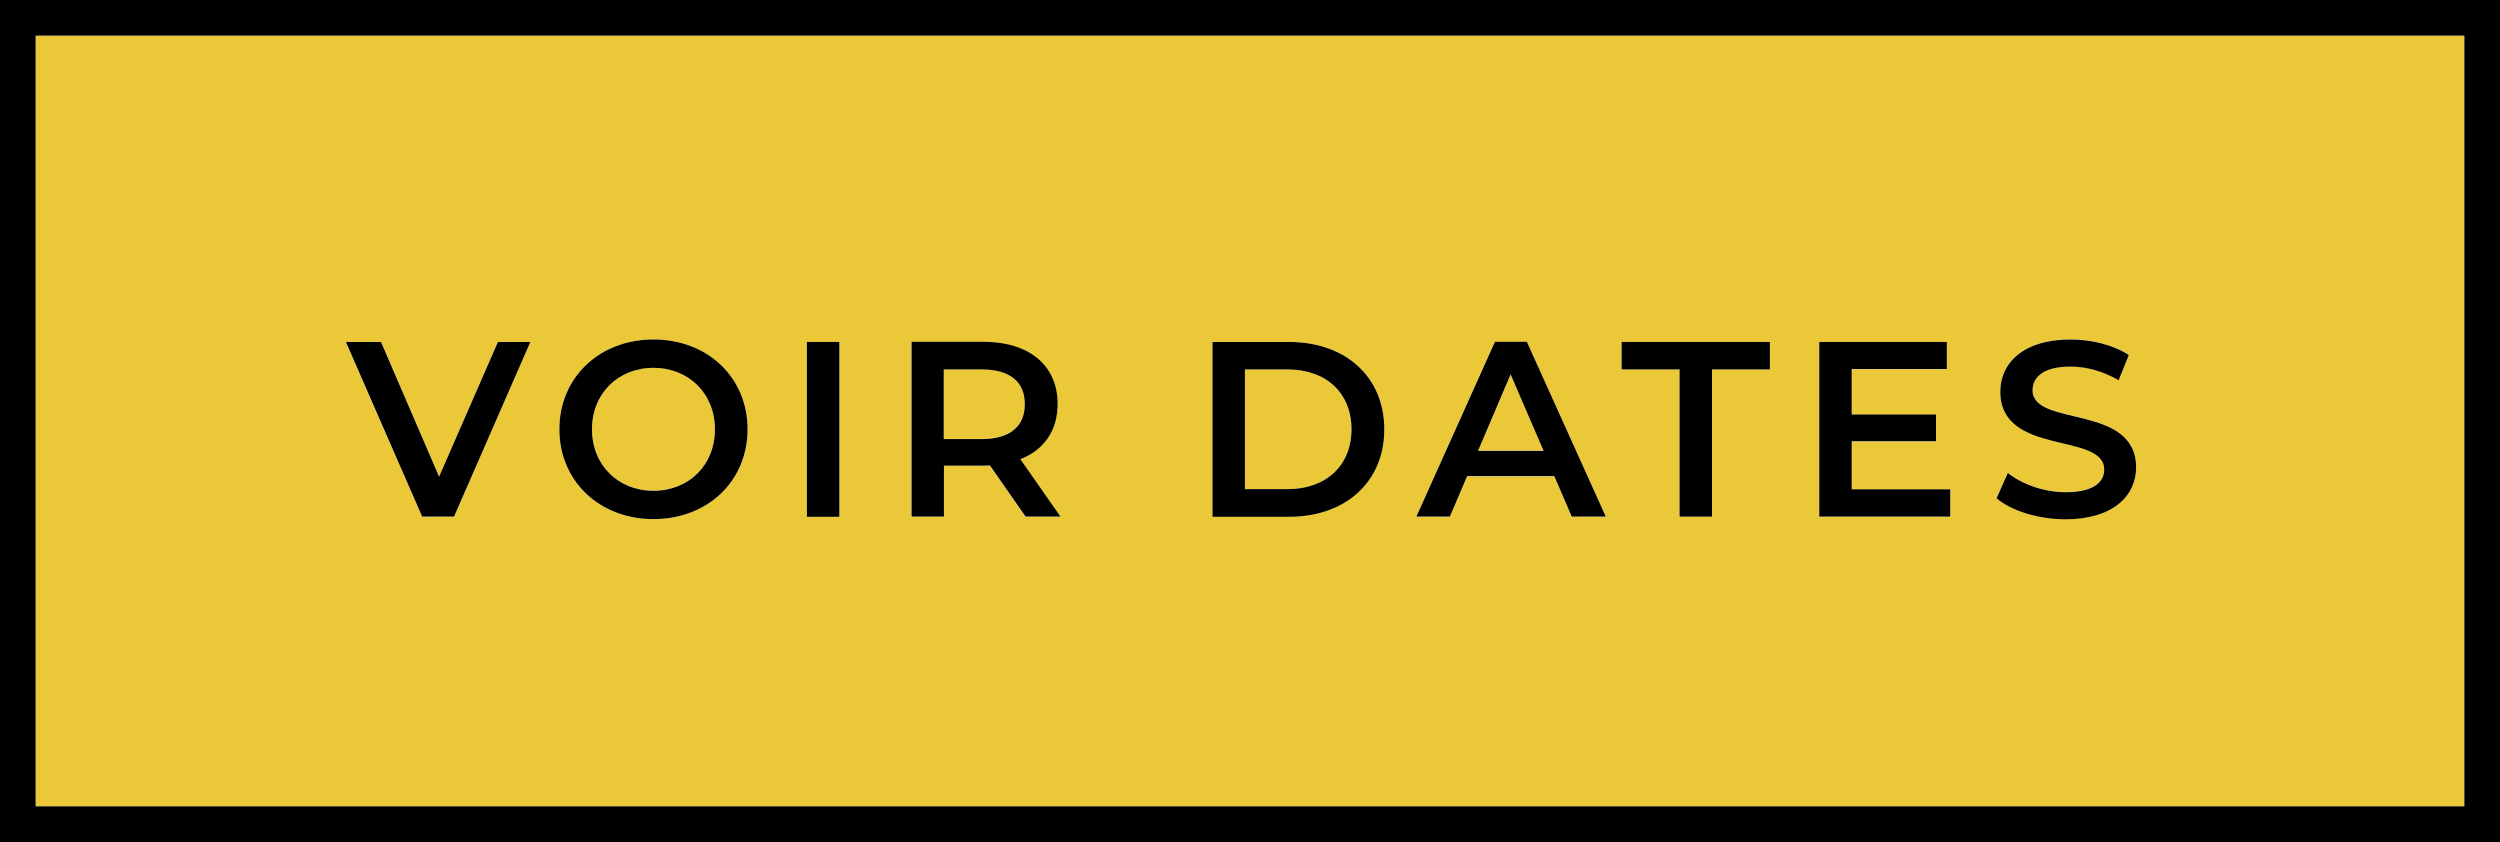
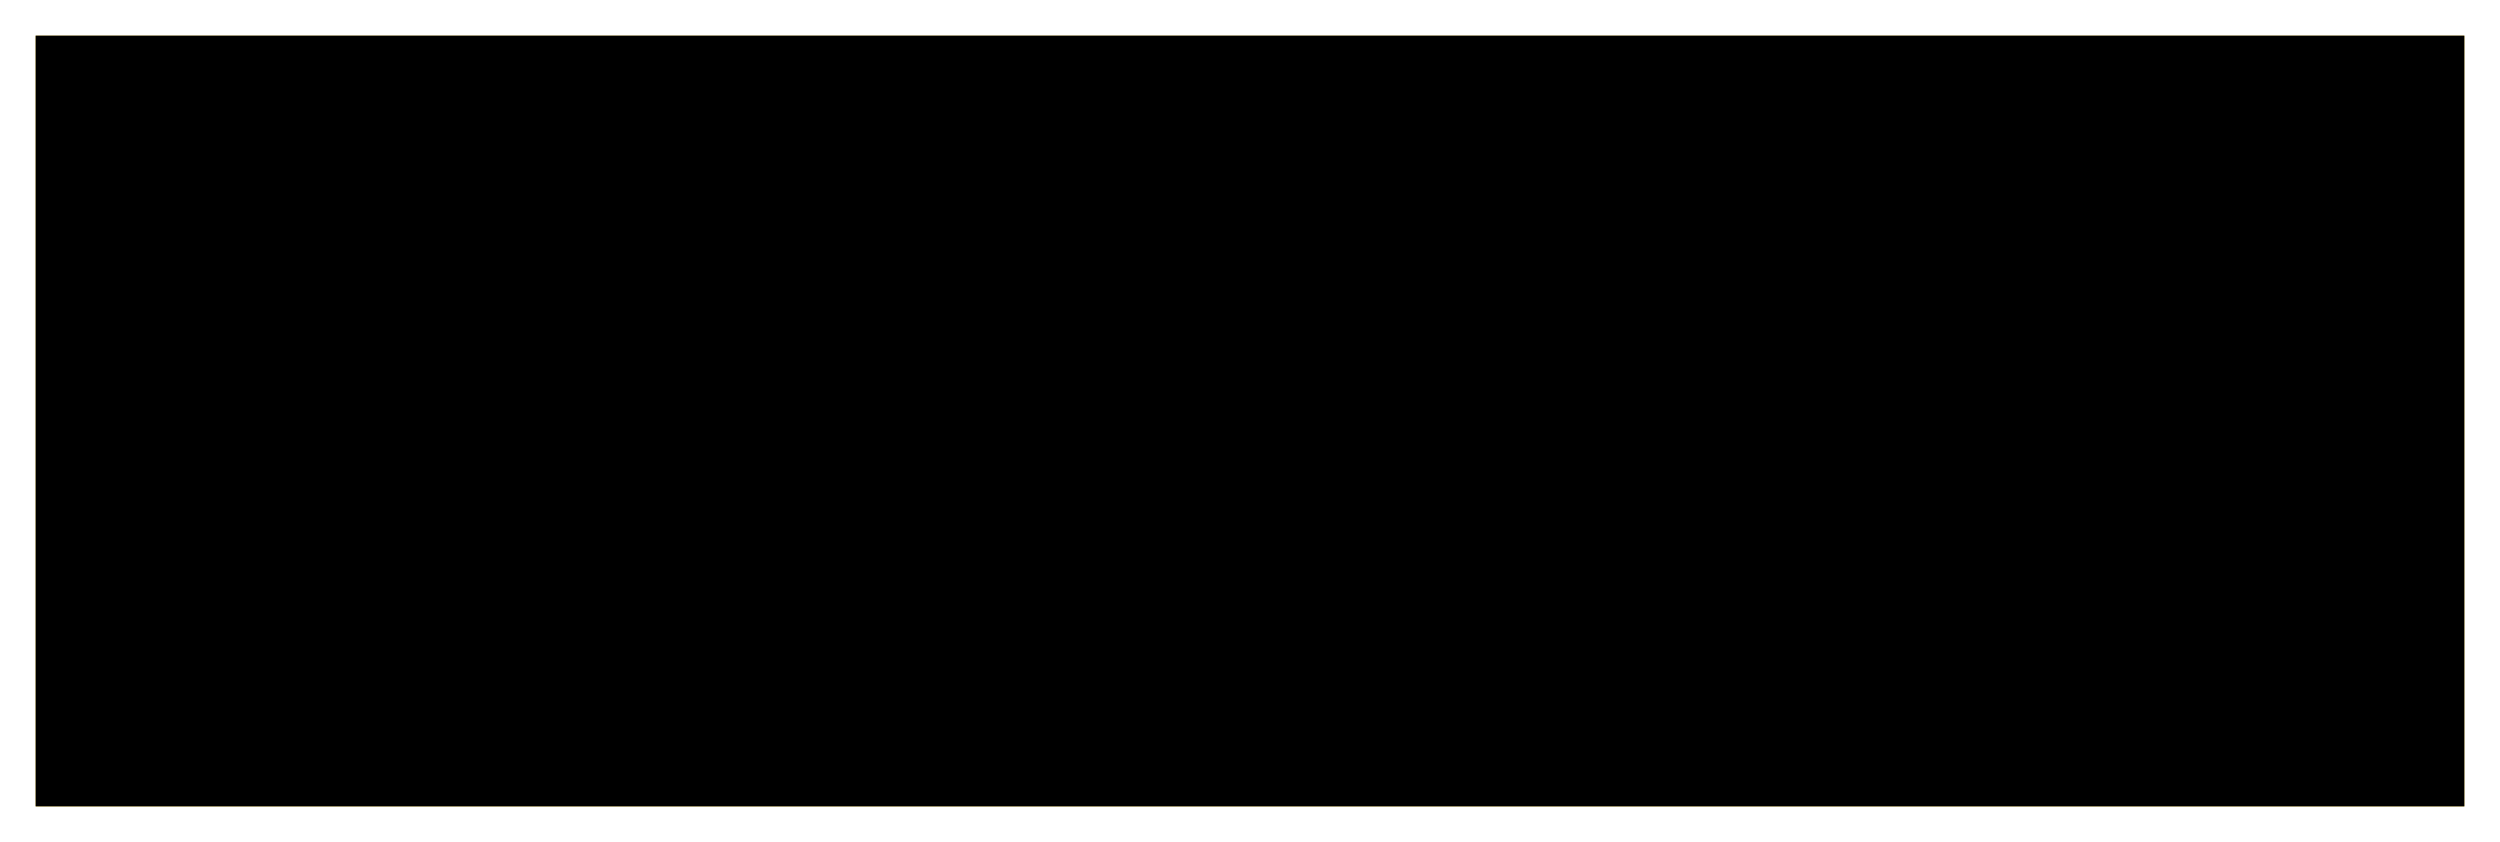
<svg xmlns="http://www.w3.org/2000/svg" id="Calque_2" data-name="Calque 2" viewBox="0 0 140.29 47.25">
  <defs>
    <style>      .cls-1 {        fill: #000;      }      .cls-1, .cls-2 {        stroke-width: 0px;      }      .cls-2 {        fill: #eac838;      }    </style>
  </defs>
  <g id="Fond_Coloré" data-name="Fond Coloré">
    <g>
      <path class="cls-2" d="M75.84,24.09c0-2.03-1.42-3.36-3.6-3.36h-2.38v6.72h2.38c2.19,0,3.6-1.33,3.6-3.36Z" />
      <path class="cls-2" d="M57.52,22.67c0-1.23-.83-1.95-2.42-1.95h-2.13v3.91h2.13c1.6,0,2.42-.73,2.42-1.96Z" />
      <polygon class="cls-2" points="84.77 21.01 82.94 25.29 86.62 25.29 84.77 21.01" />
      <path class="cls-2" d="M36.67,27.53c1.97,0,3.45-1.44,3.45-3.45s-1.47-3.45-3.45-3.45-3.45,1.44-3.45,3.45,1.47,3.45,3.45,3.45Z" />
      <path class="cls-2" d="M2,45.25h136.29V2H2v43.25ZM112.25,21.97c0-1.58,1.26-2.93,3.95-2.93,1.18,0,2.41.31,3.26.87l-.57,1.42c-.88-.52-1.85-.77-2.7-.77-1.51,0-2.13.59-2.13,1.33,0,2.09,5.81.73,5.81,4.33,0,1.57-1.27,2.91-3.96,2.91-1.53,0-3.05-.48-3.87-1.18l.63-1.42c.78.63,2.03,1.08,3.24,1.08,1.53,0,2.17-.55,2.17-1.27,0-2.12-5.83-.73-5.83-4.37ZM102.09,19.19h7.16v1.53h-5.34v2.55h4.73v1.5h-4.73v2.7h5.53v1.53h-7.35v-9.81ZM91,19.19h8.32v1.54h-3.25v8.26h-1.82v-8.26h-3.25v-1.54ZM83.89,19.19h1.79l4.43,9.81h-1.91l-.98-2.27h-4.9l-.97,2.27h-1.88l4.41-9.81ZM68.04,19.19h4.29c3.18,0,5.35,1.96,5.35,4.9s-2.17,4.9-5.35,4.9h-4.29v-9.81ZM51.14,19.19h4.03c2.58,0,4.17,1.32,4.17,3.49,0,1.48-.76,2.58-2.09,3.1l2.25,3.22h-1.96l-2-2.87c-.13.01-.25.01-.38.01h-2.21v2.86h-1.82v-9.81ZM45.28,19.19h1.82v9.81h-1.82v-9.81ZM36.67,19.05c3.04,0,5.28,2.13,5.28,5.04s-2.24,5.04-5.28,5.04-5.28-2.14-5.28-5.04,2.24-5.04,5.28-5.04ZM21.38,19.19l3.26,7.56,3.29-7.56h1.82l-4.27,9.81h-1.79l-4.29-9.81h1.98Z" />
-       <path class="cls-1" d="M0,0v47.25h140.29V0H0ZM138.29,45.25H2V2h136.29v43.25Z" />
+       <path class="cls-1" d="M0,0v47.25V0H0ZM138.29,45.25H2V2h136.29v43.25Z" />
      <polygon class="cls-1" points="25.48 28.99 29.76 19.19 27.94 19.19 24.64 26.75 21.38 19.19 19.41 19.19 23.69 28.99 25.48 28.99" />
      <path class="cls-1" d="M36.67,29.13c3.04,0,5.28-2.13,5.28-5.04s-2.24-5.04-5.28-5.04-5.28,2.14-5.28,5.04,2.24,5.04,5.28,5.04ZM36.67,20.64c1.97,0,3.45,1.44,3.45,3.45s-1.47,3.45-3.45,3.45-3.45-1.44-3.45-3.45,1.47-3.45,3.45-3.45Z" />
-       <rect class="cls-1" x="45.28" y="19.19" width="1.82" height="9.81" />
      <path class="cls-1" d="M52.96,26.13h2.21c.13,0,.25,0,.38-.01l2,2.87h1.96l-2.25-3.22c1.33-.52,2.09-1.61,2.09-3.1,0-2.17-1.6-3.49-4.17-3.49h-4.03v9.81h1.82v-2.86ZM52.96,20.73h2.13c1.6,0,2.42.71,2.42,1.95s-.83,1.96-2.42,1.96h-2.13v-3.91Z" />
      <path class="cls-1" d="M77.68,24.09c0-2.94-2.17-4.9-5.35-4.9h-4.29v9.81h4.29c3.18,0,5.35-1.96,5.35-4.9ZM69.86,27.45v-6.72h2.38c2.19,0,3.6,1.33,3.6,3.36s-1.42,3.36-3.6,3.36h-2.38Z" />
      <path class="cls-1" d="M82.32,26.72h4.9l.98,2.27h1.91l-4.43-9.81h-1.79l-4.41,9.81h1.88l.97-2.27ZM84.77,21.01l1.85,4.29h-3.68l1.83-4.29Z" />
      <polygon class="cls-1" points="94.25 28.99 96.07 28.99 96.07 20.73 99.32 20.73 99.32 19.19 91 19.19 91 20.73 94.25 20.73 94.25 28.99" />
      <polygon class="cls-1" points="109.44 27.46 103.91 27.46 103.91 24.76 108.64 24.76 108.64 23.26 103.91 23.26 103.91 20.71 109.25 20.71 109.25 19.19 102.09 19.19 102.09 28.99 109.44 28.99 109.44 27.46" />
      <path class="cls-1" d="M115.91,27.62c-1.21,0-2.45-.45-3.24-1.08l-.63,1.42c.81.7,2.34,1.18,3.87,1.18,2.69,0,3.96-1.34,3.96-2.91,0-3.6-5.81-2.24-5.81-4.33,0-.74.62-1.33,2.13-1.33.85,0,1.82.25,2.7.77l.57-1.42c-.85-.56-2.09-.87-3.26-.87-2.69,0-3.95,1.34-3.95,2.93,0,3.64,5.83,2.25,5.83,4.37,0,.73-.64,1.27-2.17,1.27Z" />
    </g>
  </g>
</svg>